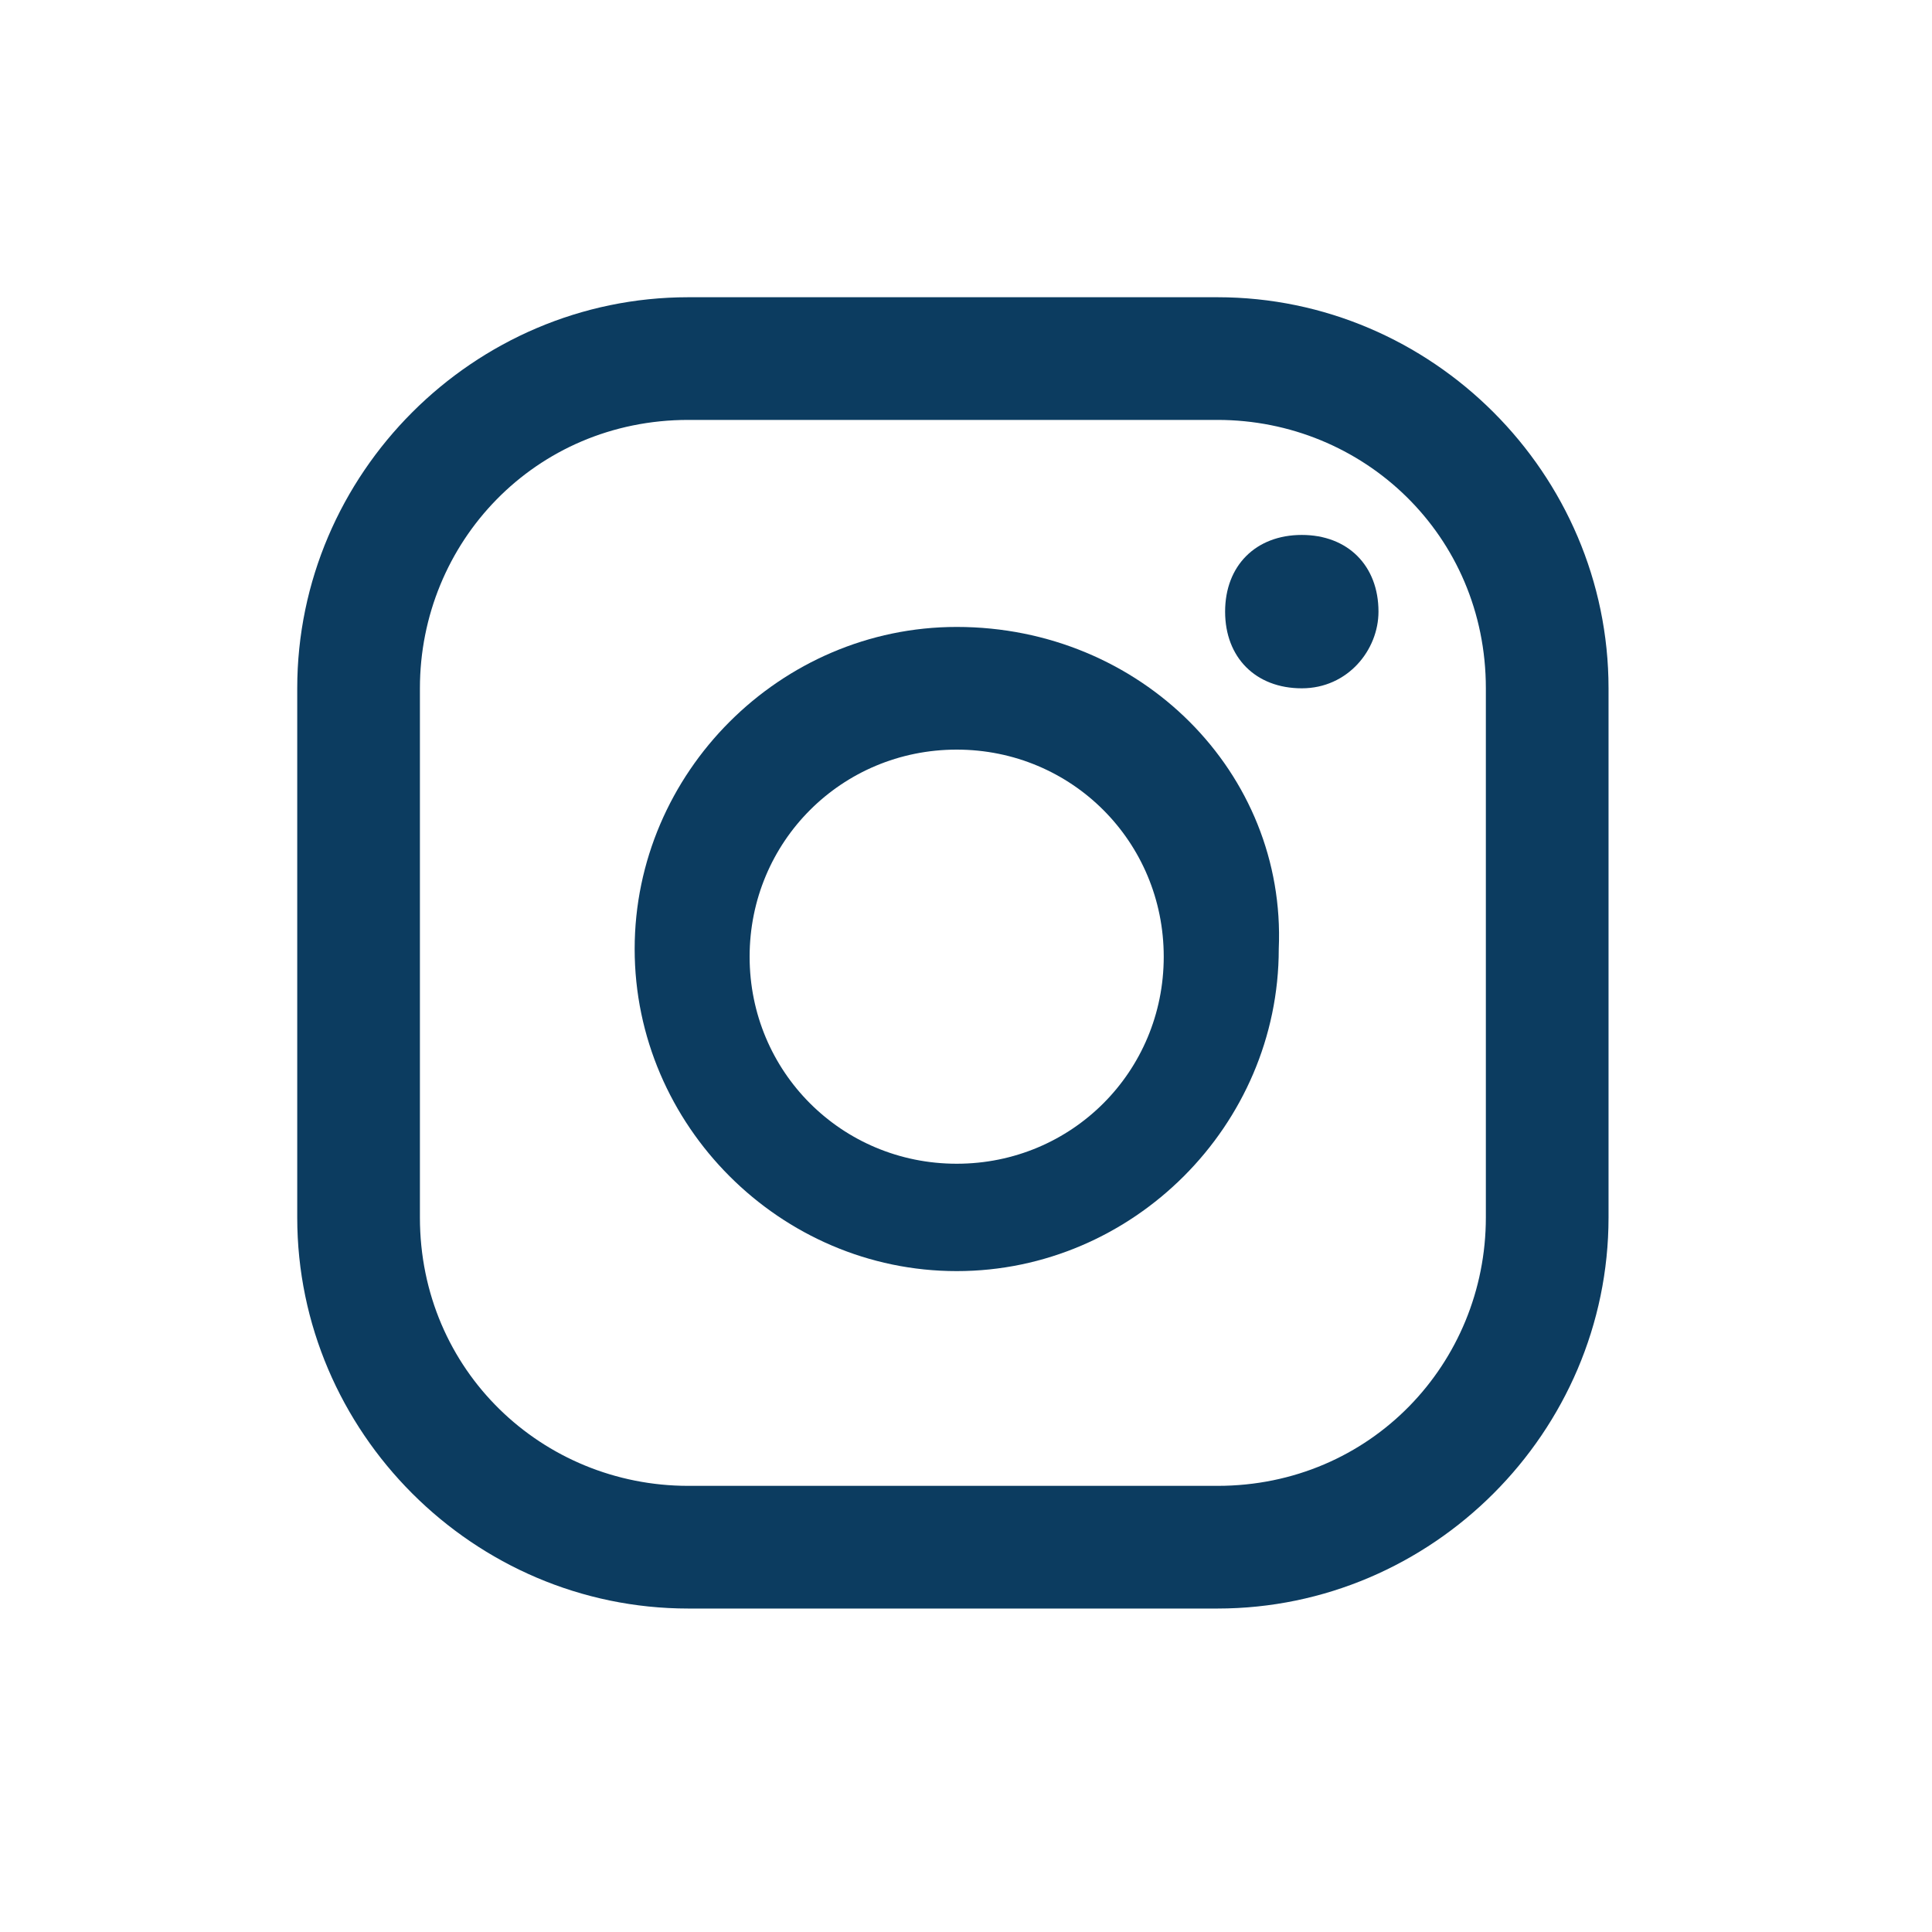
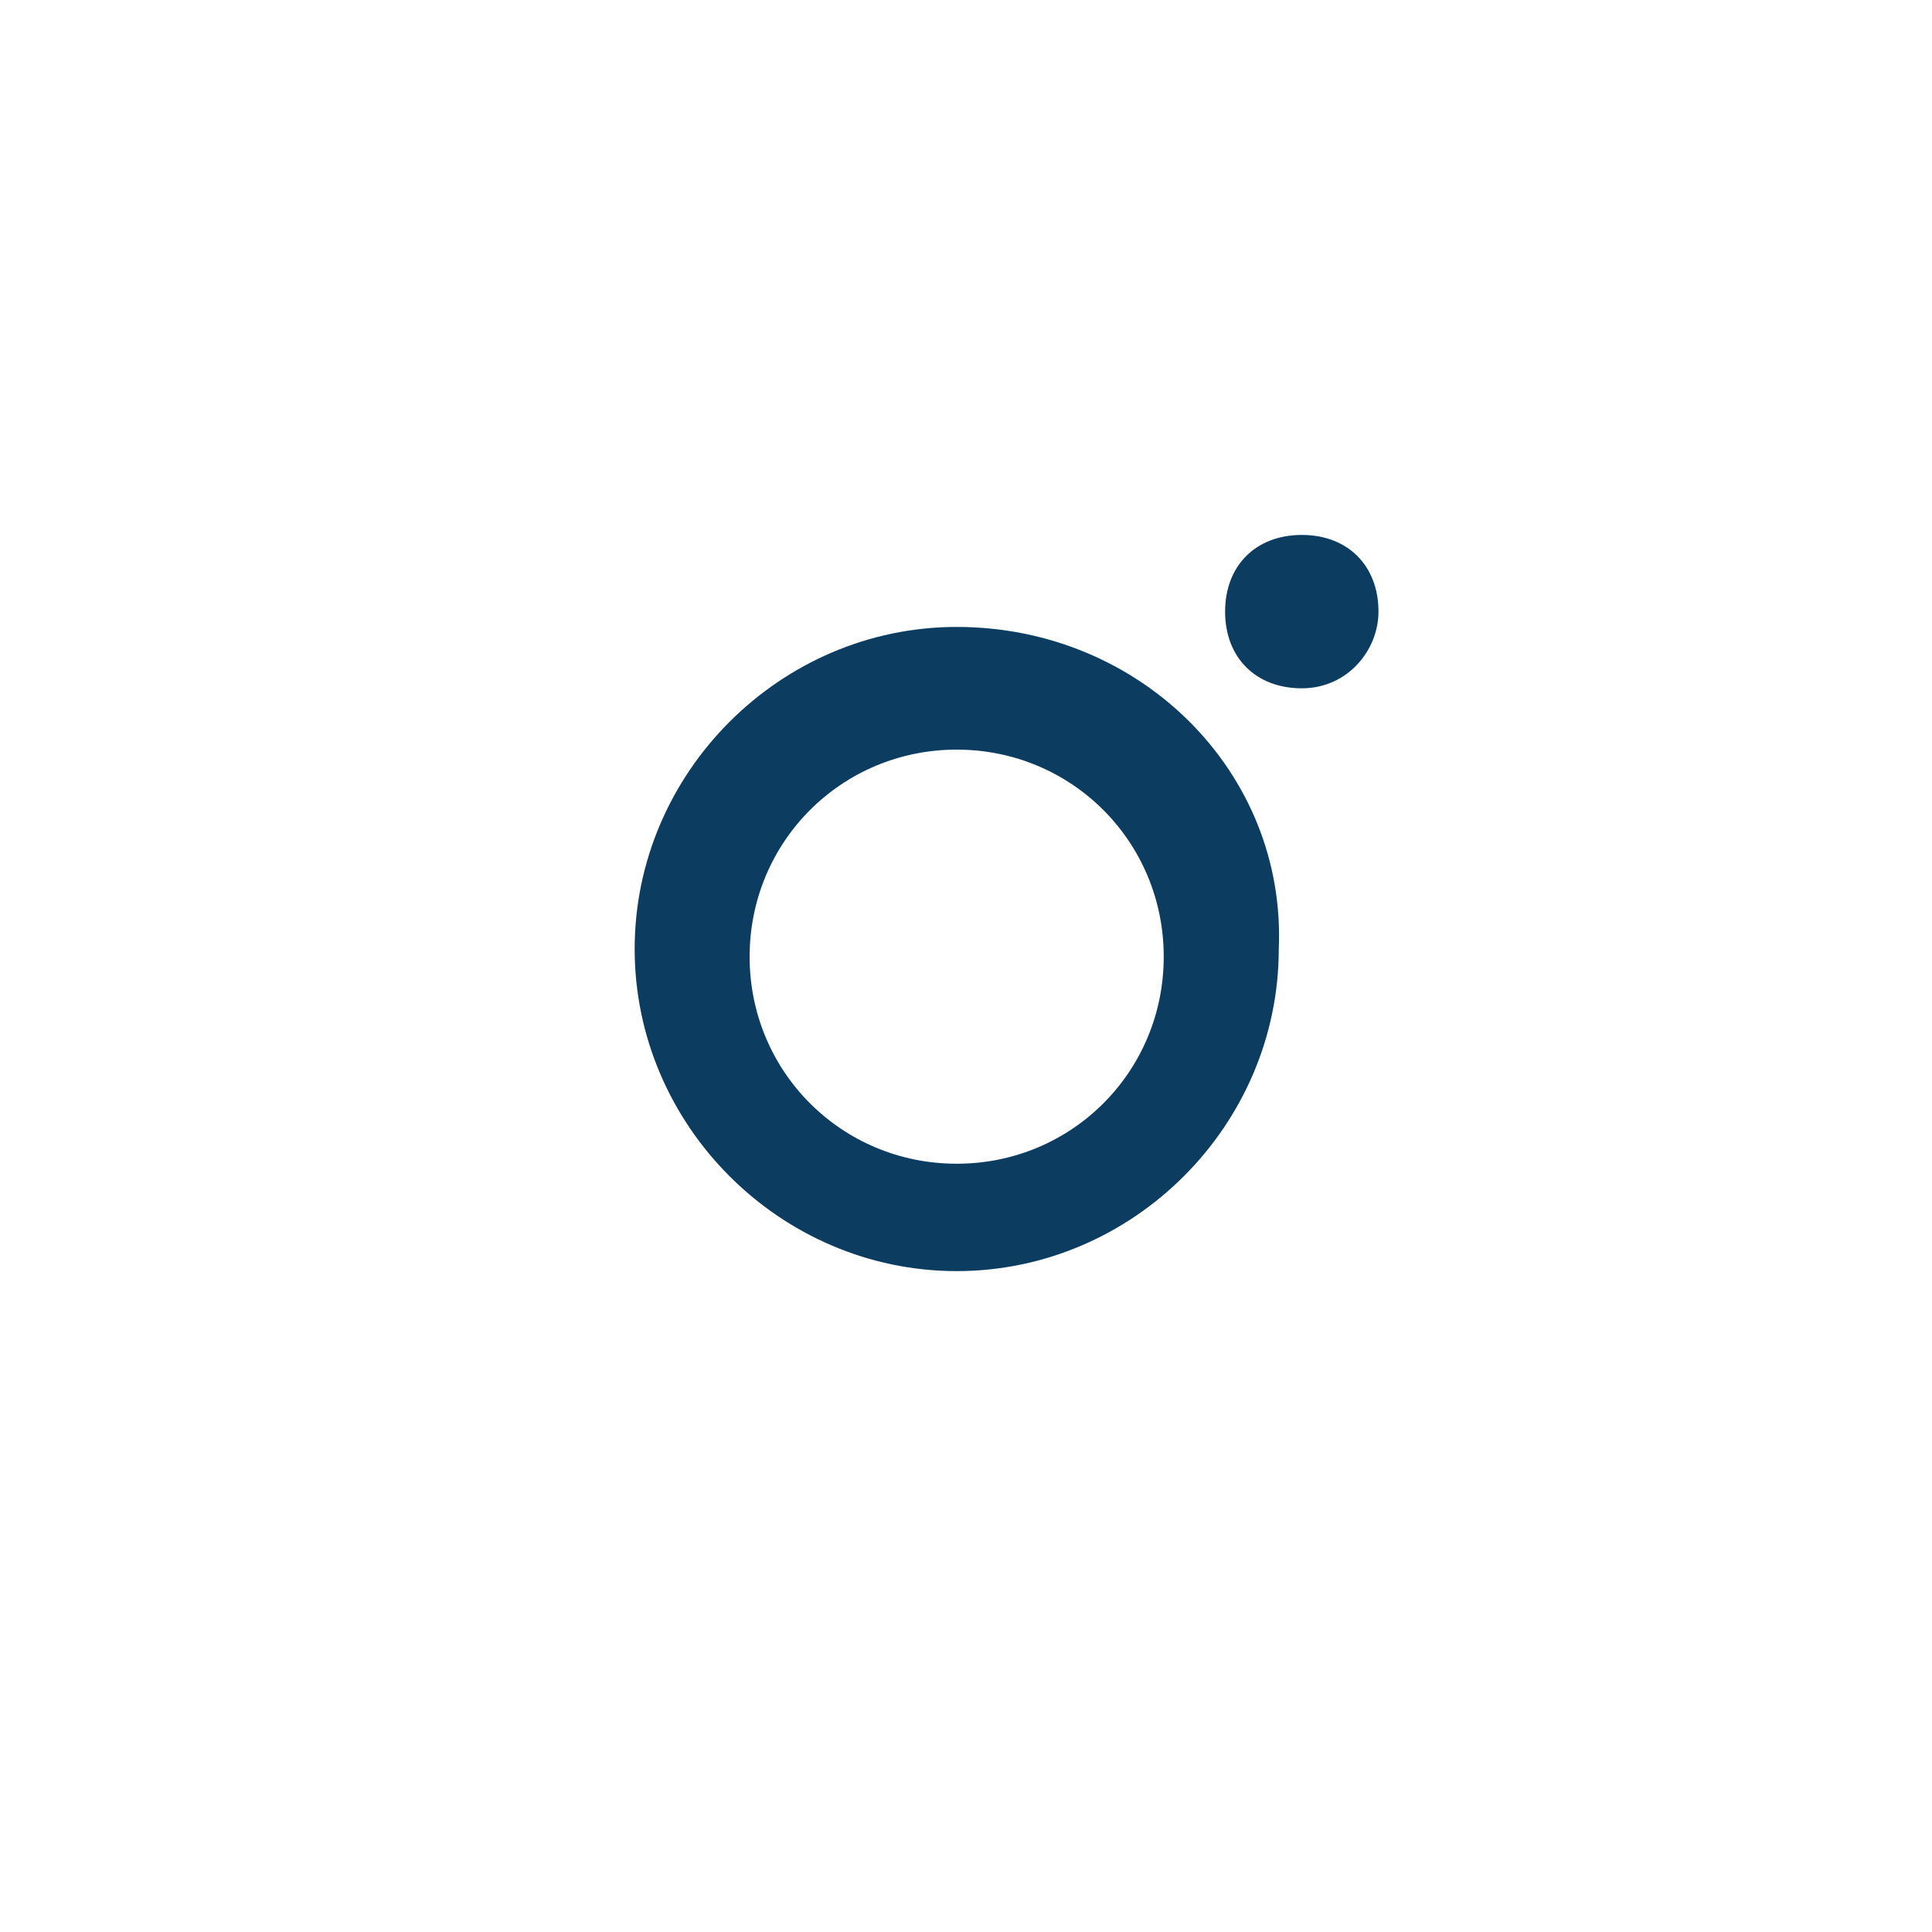
<svg xmlns="http://www.w3.org/2000/svg" width="26" height="26" viewBox="0 0 26 26" fill="none">
  <path d="M17.519 7.199C16.9 7.199 16.487 7.612 16.487 8.231C16.487 8.85 16.9 9.263 17.519 9.263C18.138 9.263 18.551 8.747 18.551 8.231C18.551 7.612 18.138 7.199 17.519 7.199Z" fill="#0C3C60" />
  <path d="M12.875 8.437C10.501 8.437 8.541 10.398 8.541 12.771C8.541 15.145 10.501 17.106 12.875 17.106C15.248 17.106 17.209 15.145 17.209 12.771C17.312 10.398 15.352 8.437 12.875 8.437ZM12.875 15.661C11.327 15.661 10.088 14.423 10.088 12.875C10.088 11.327 11.327 10.088 12.875 10.088C14.423 10.088 15.661 11.327 15.661 12.875C15.661 14.423 14.423 15.661 12.875 15.661Z" fill="#0C3C60" />
-   <path d="M16.384 21.647H9.263C6.374 21.647 4 19.273 4 16.384V9.263C4 6.374 6.374 4 9.263 4H16.384C19.273 4 21.647 6.374 21.647 9.263V16.384C21.647 19.273 19.273 21.647 16.384 21.647ZM9.263 5.651C7.199 5.651 5.651 7.302 5.651 9.263V16.384C5.651 18.448 7.302 19.996 9.263 19.996H16.384C18.448 19.996 19.996 18.345 19.996 16.384V9.263C19.996 7.199 18.345 5.651 16.384 5.651H9.263Z" fill="#0C3C60" />
</svg>